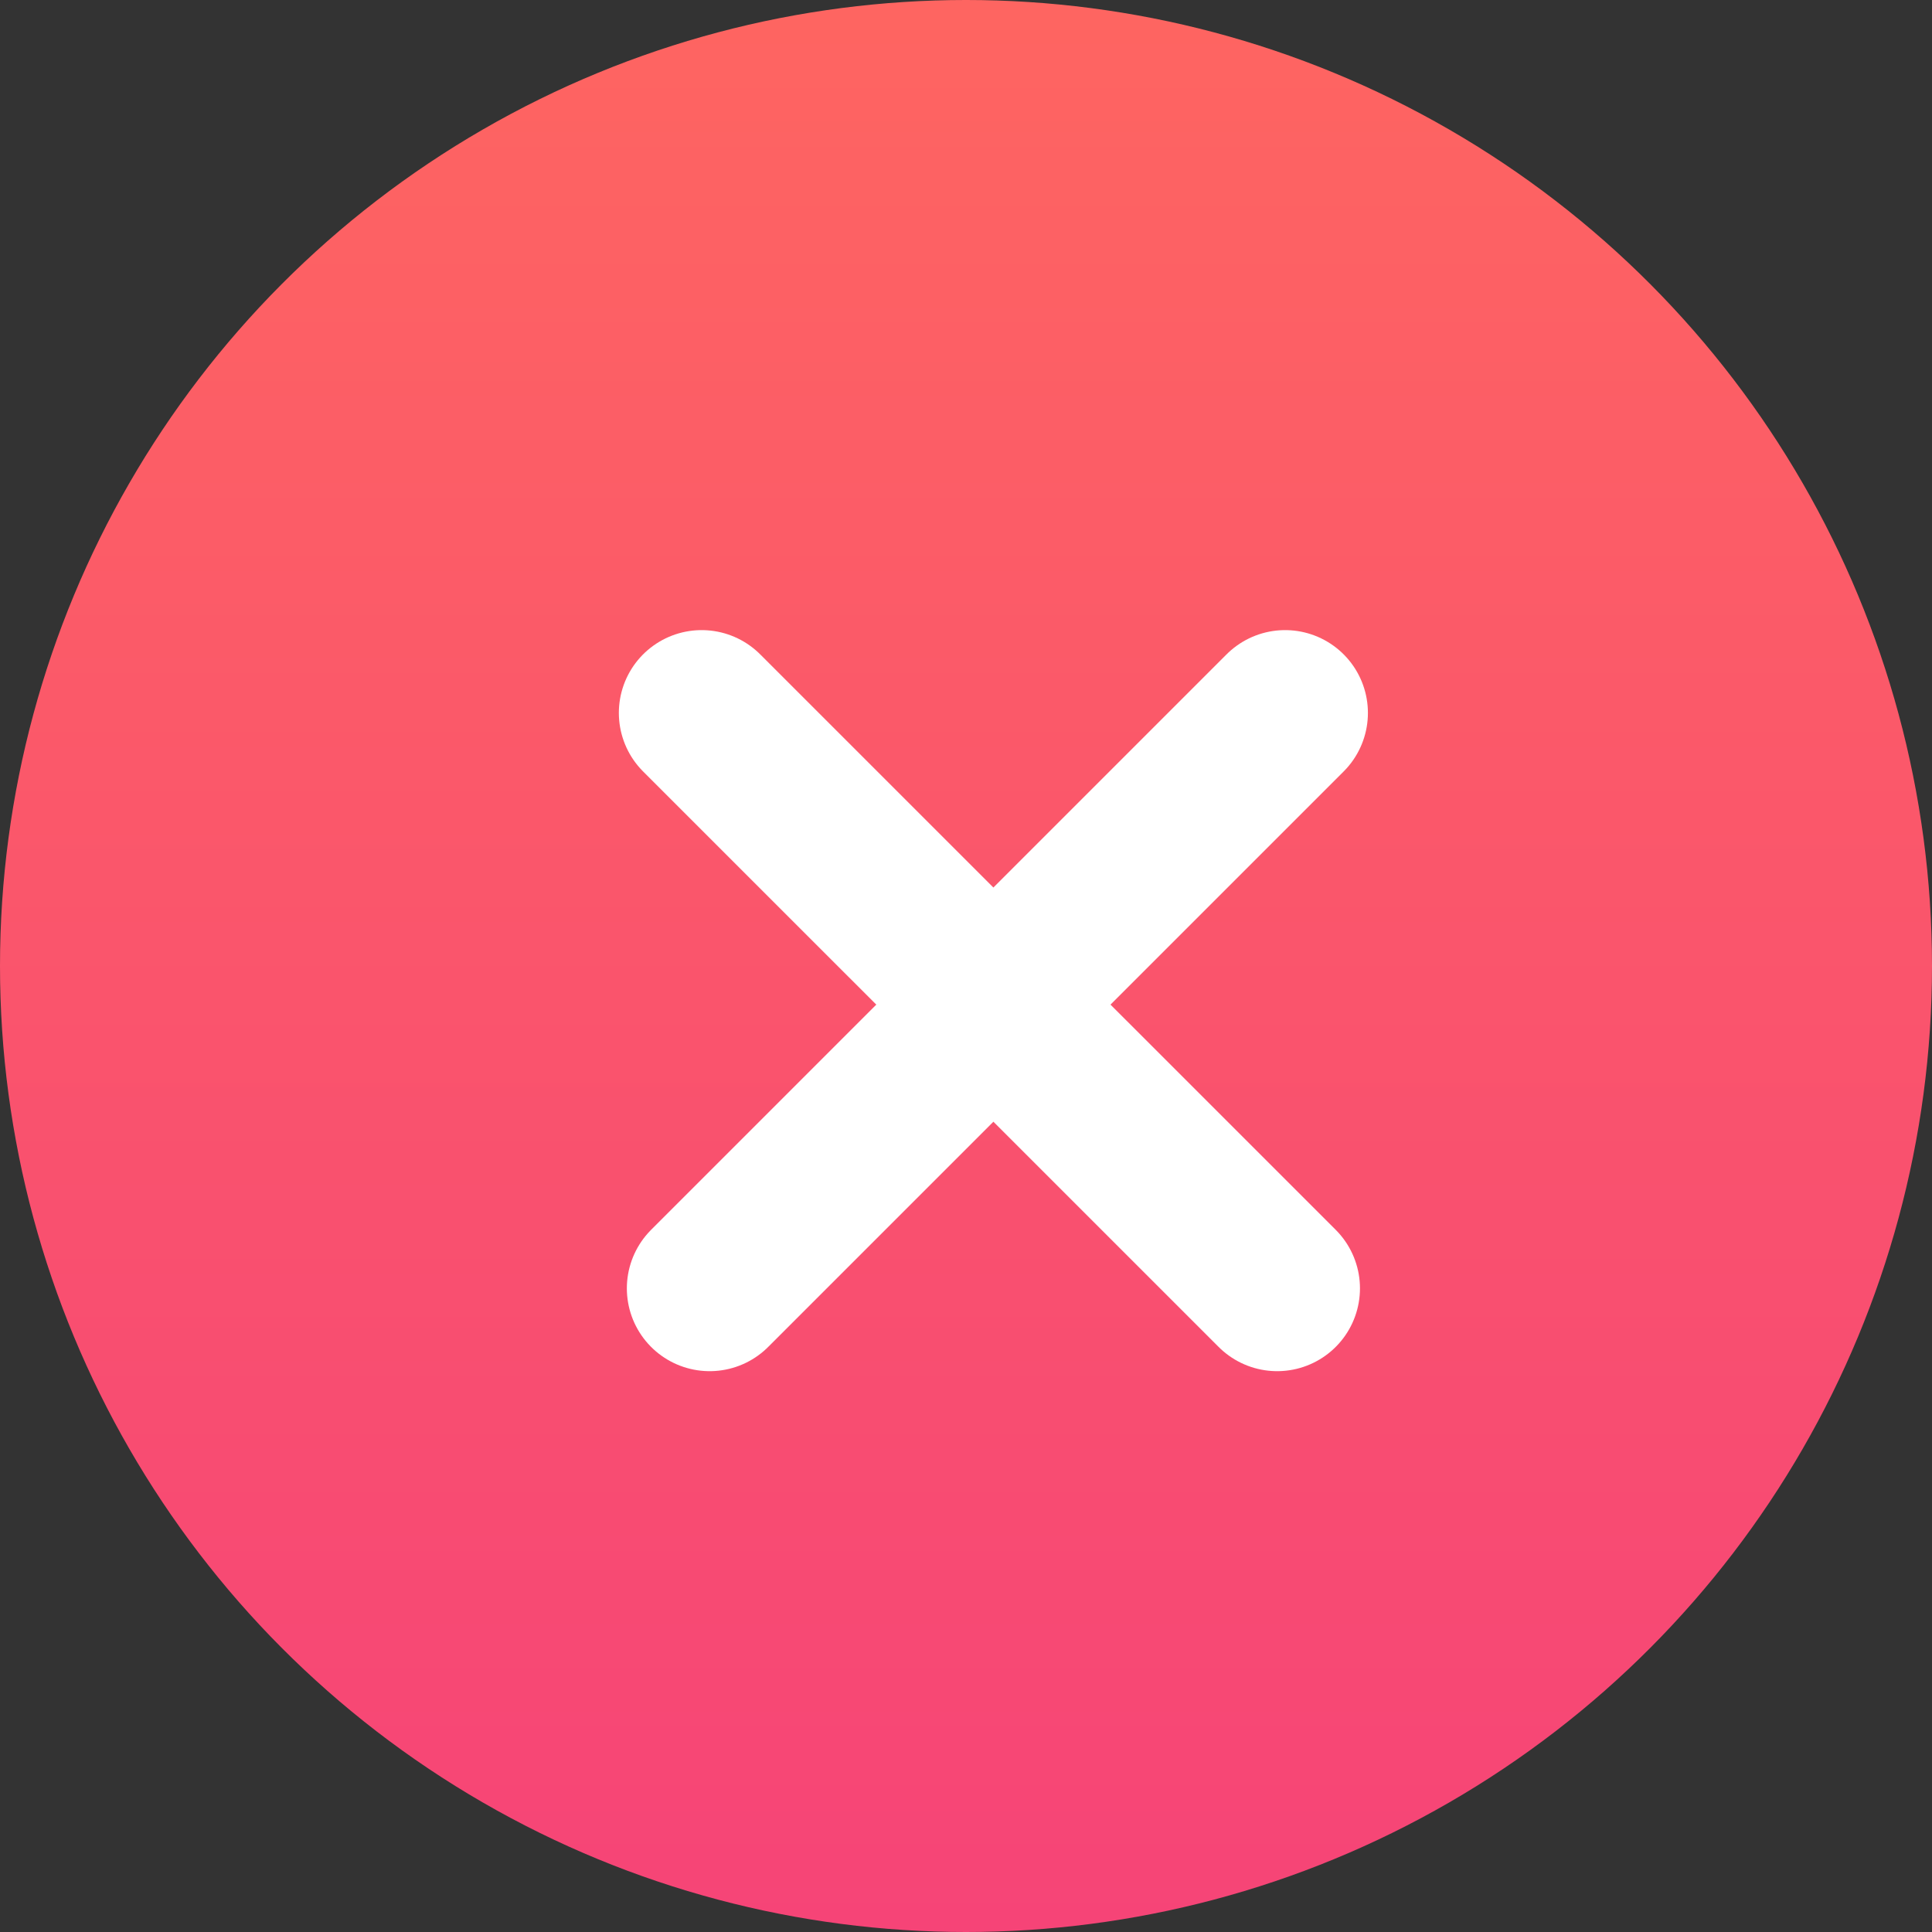
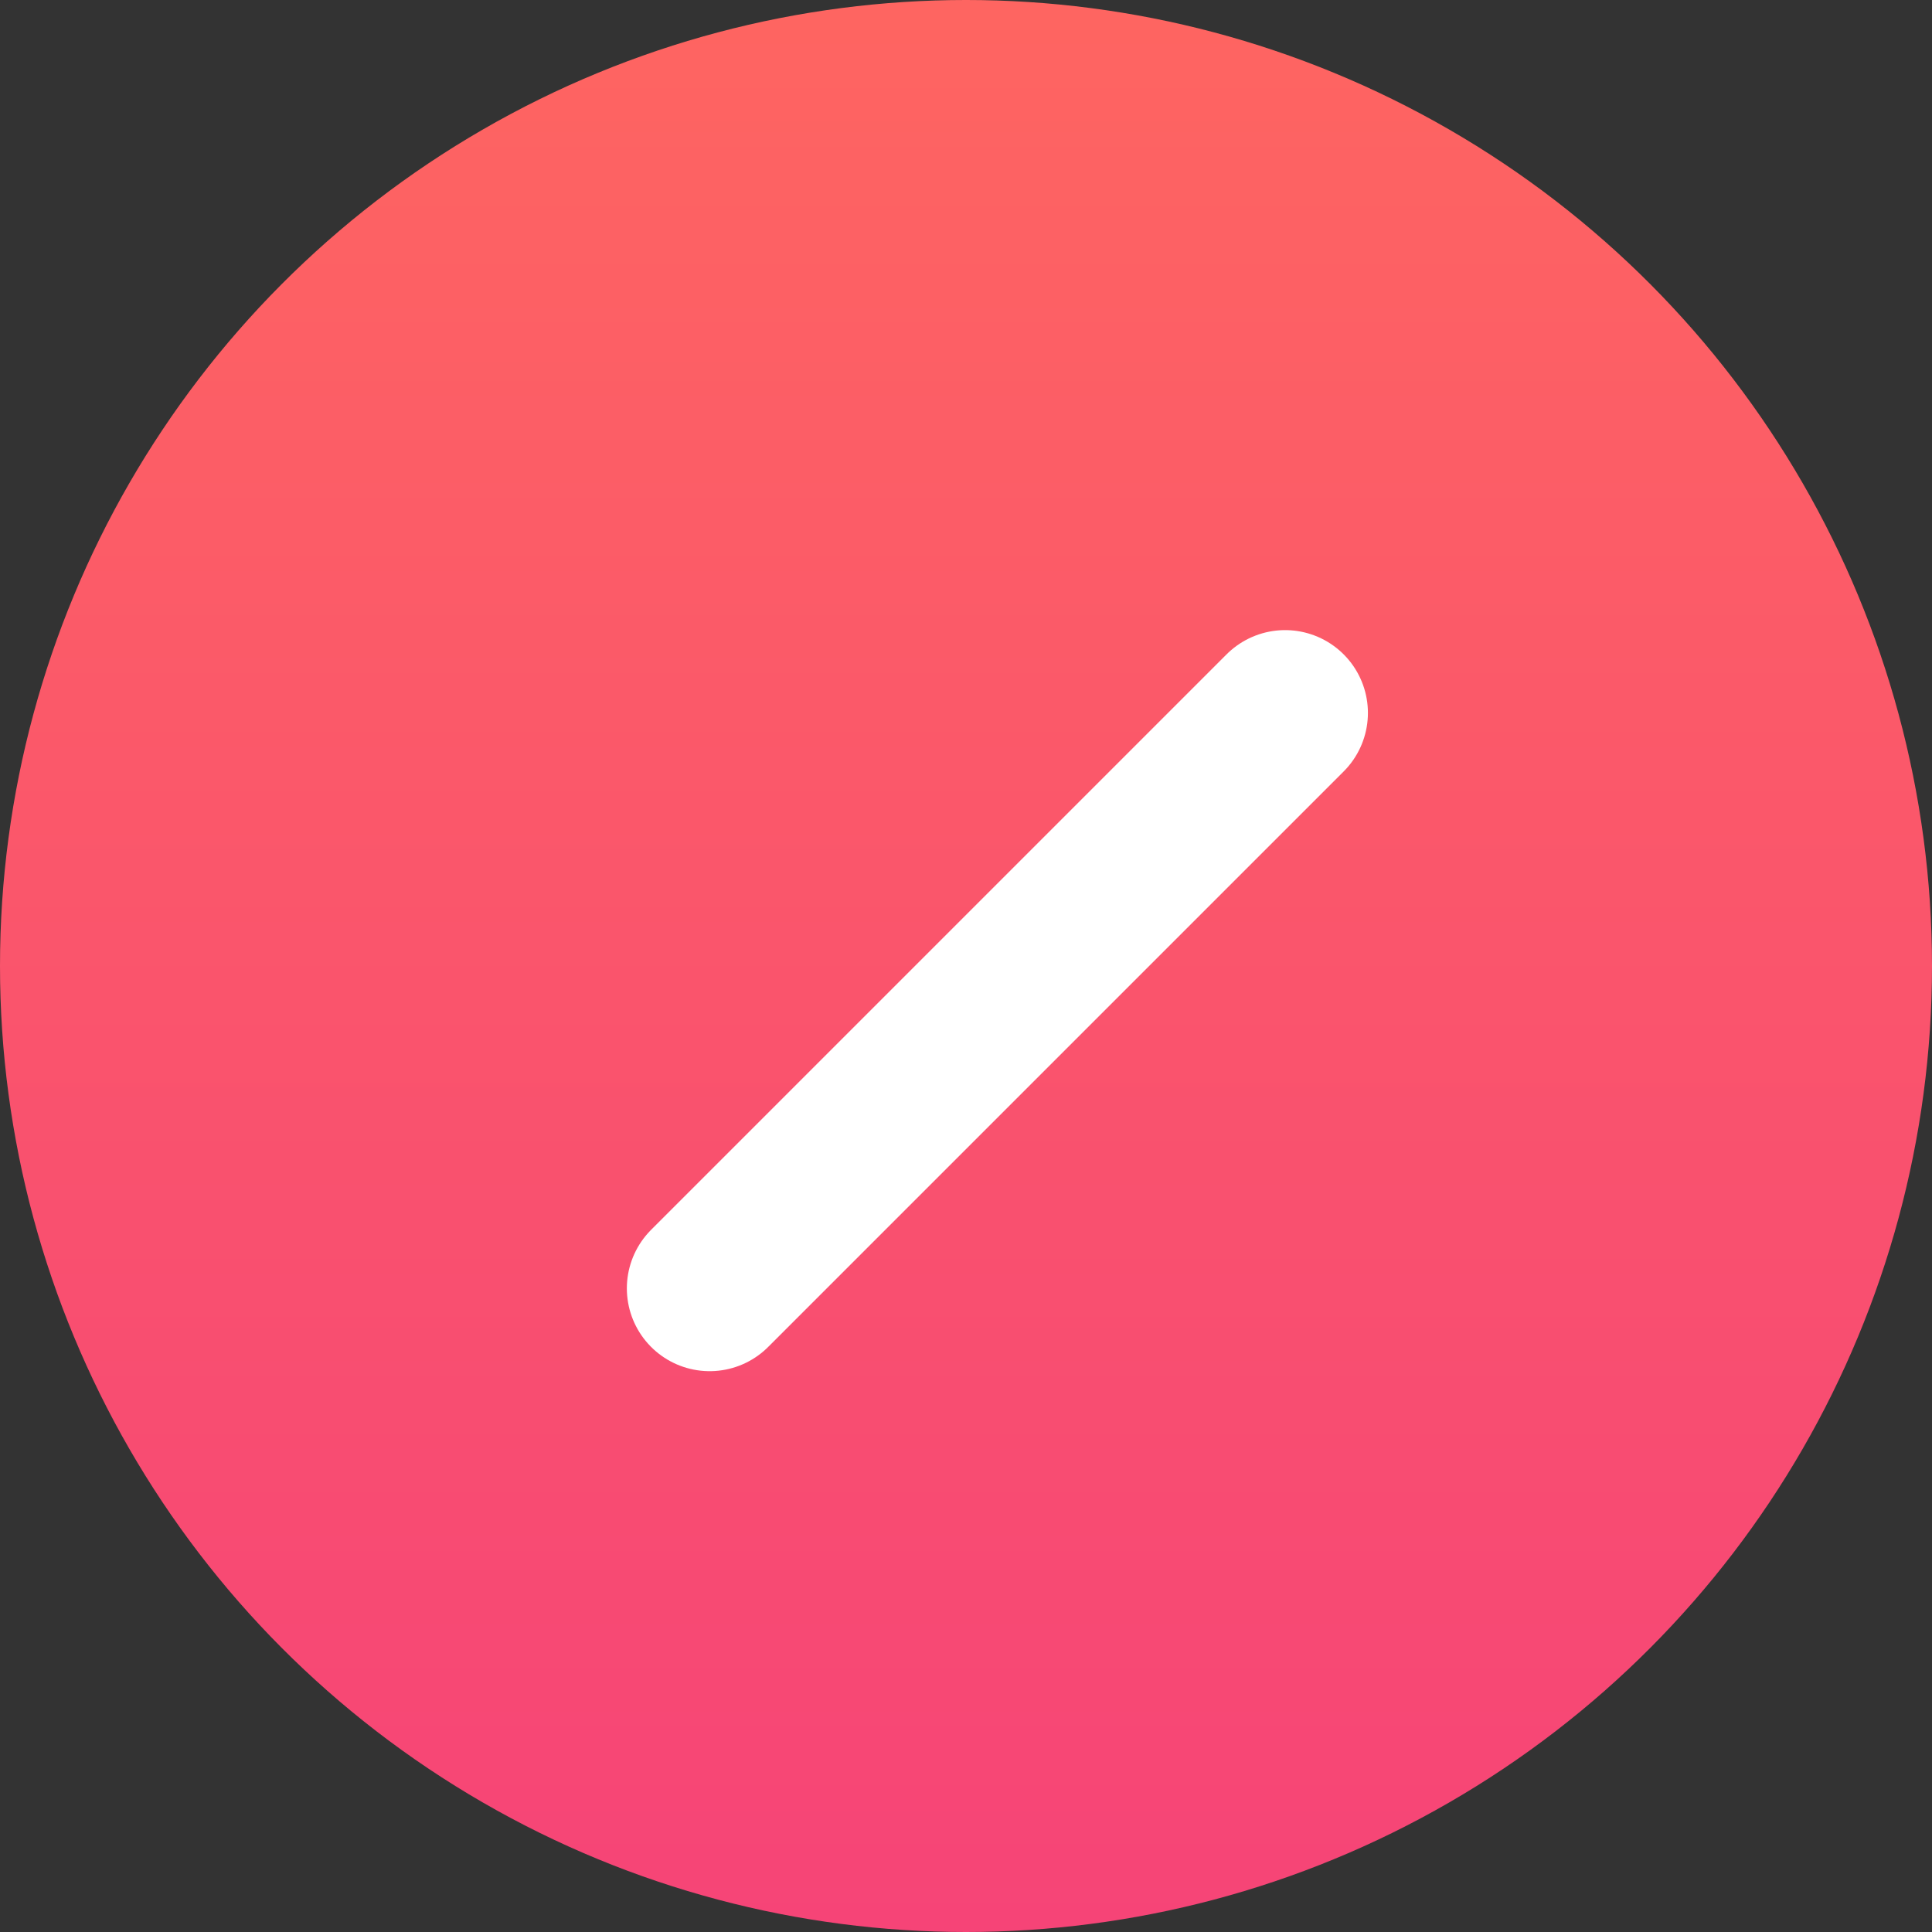
<svg xmlns="http://www.w3.org/2000/svg" width="35" height="35" viewBox="0 0 35 35" fill="none">
  <rect x="0" y="0" width="35" height="35" fill="#333333" stroke="none" />
  <circle cx="17.5" cy="17.5" r="17.5" fill="url(#paint0_linear)" />
  <path d="M23.281 12.915L12.856 23.34" stroke="white" stroke-width="3" stroke-linecap="round" />
-   <path d="M12.711 12.915L23.137 23.34" stroke="white" stroke-width="3" stroke-linecap="round" />
  <defs>
    <linearGradient id="paint0_linear" x1="17.5" y1="0" x2="17.5" y2="35" gradientUnits="userSpaceOnUse">
      <stop stop-color="#FE6561" />
      <stop offset="1" stop-color="#F64477" />
    </linearGradient>
  </defs>
</svg>